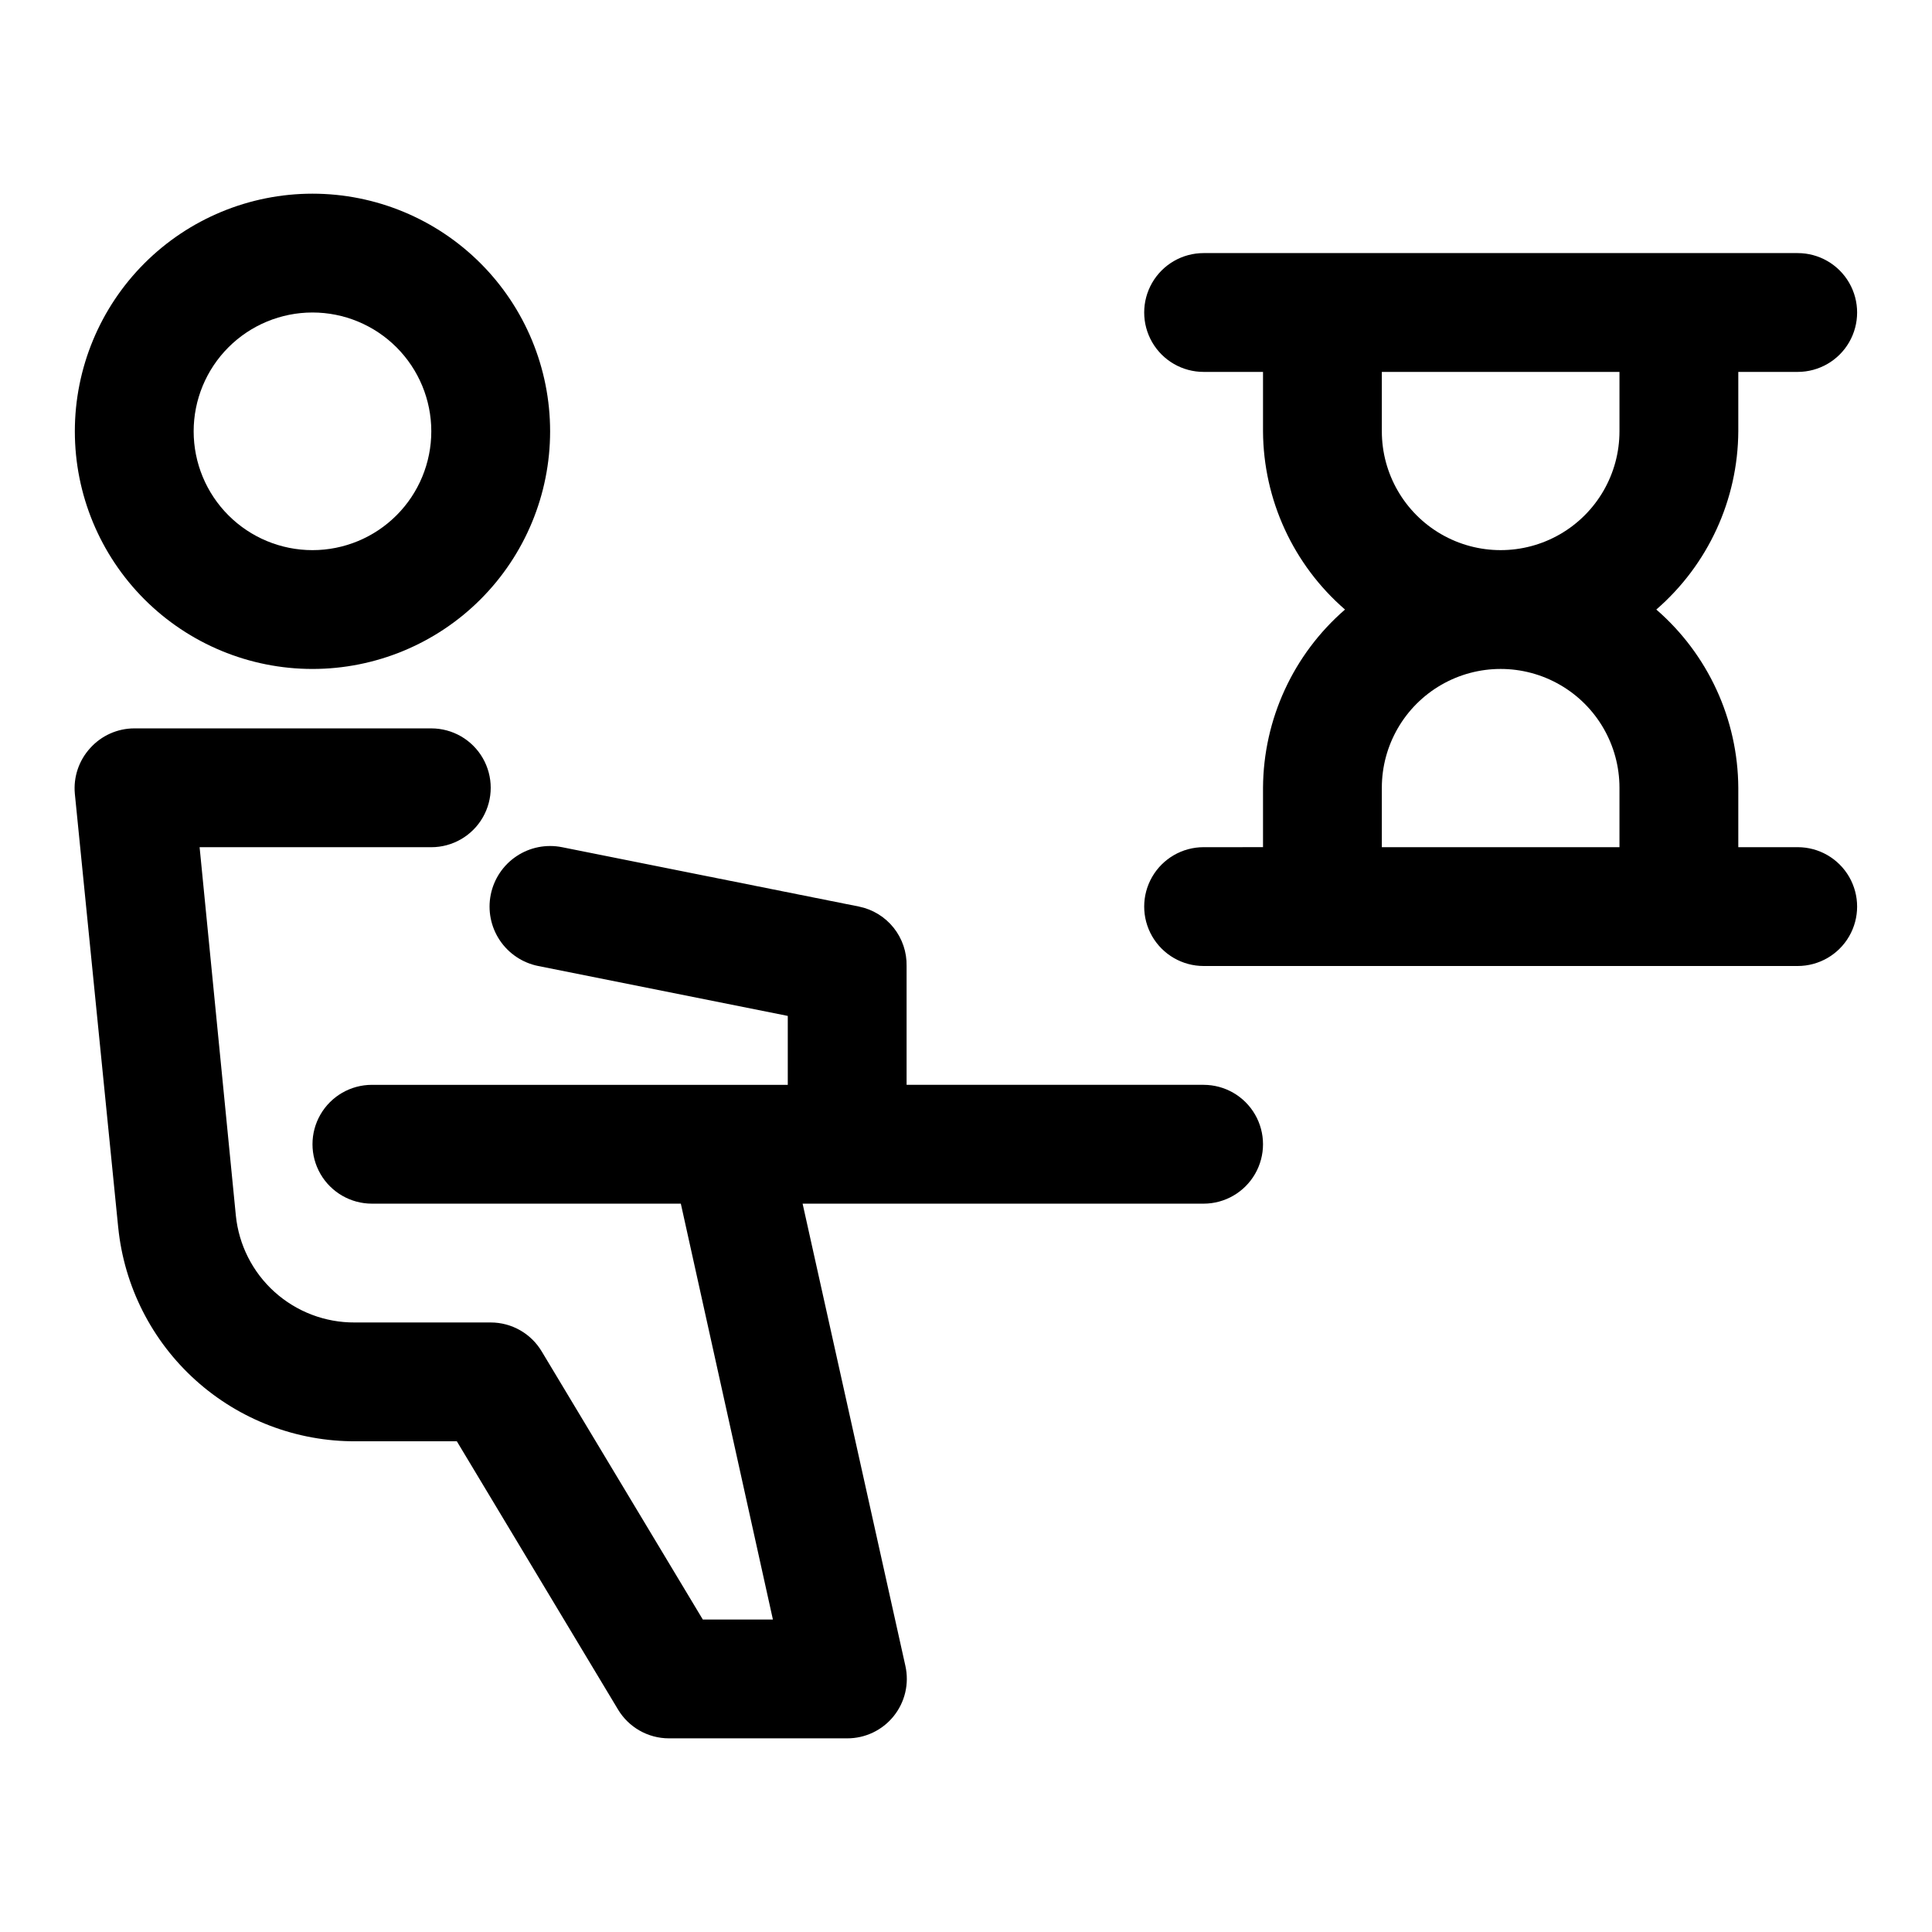
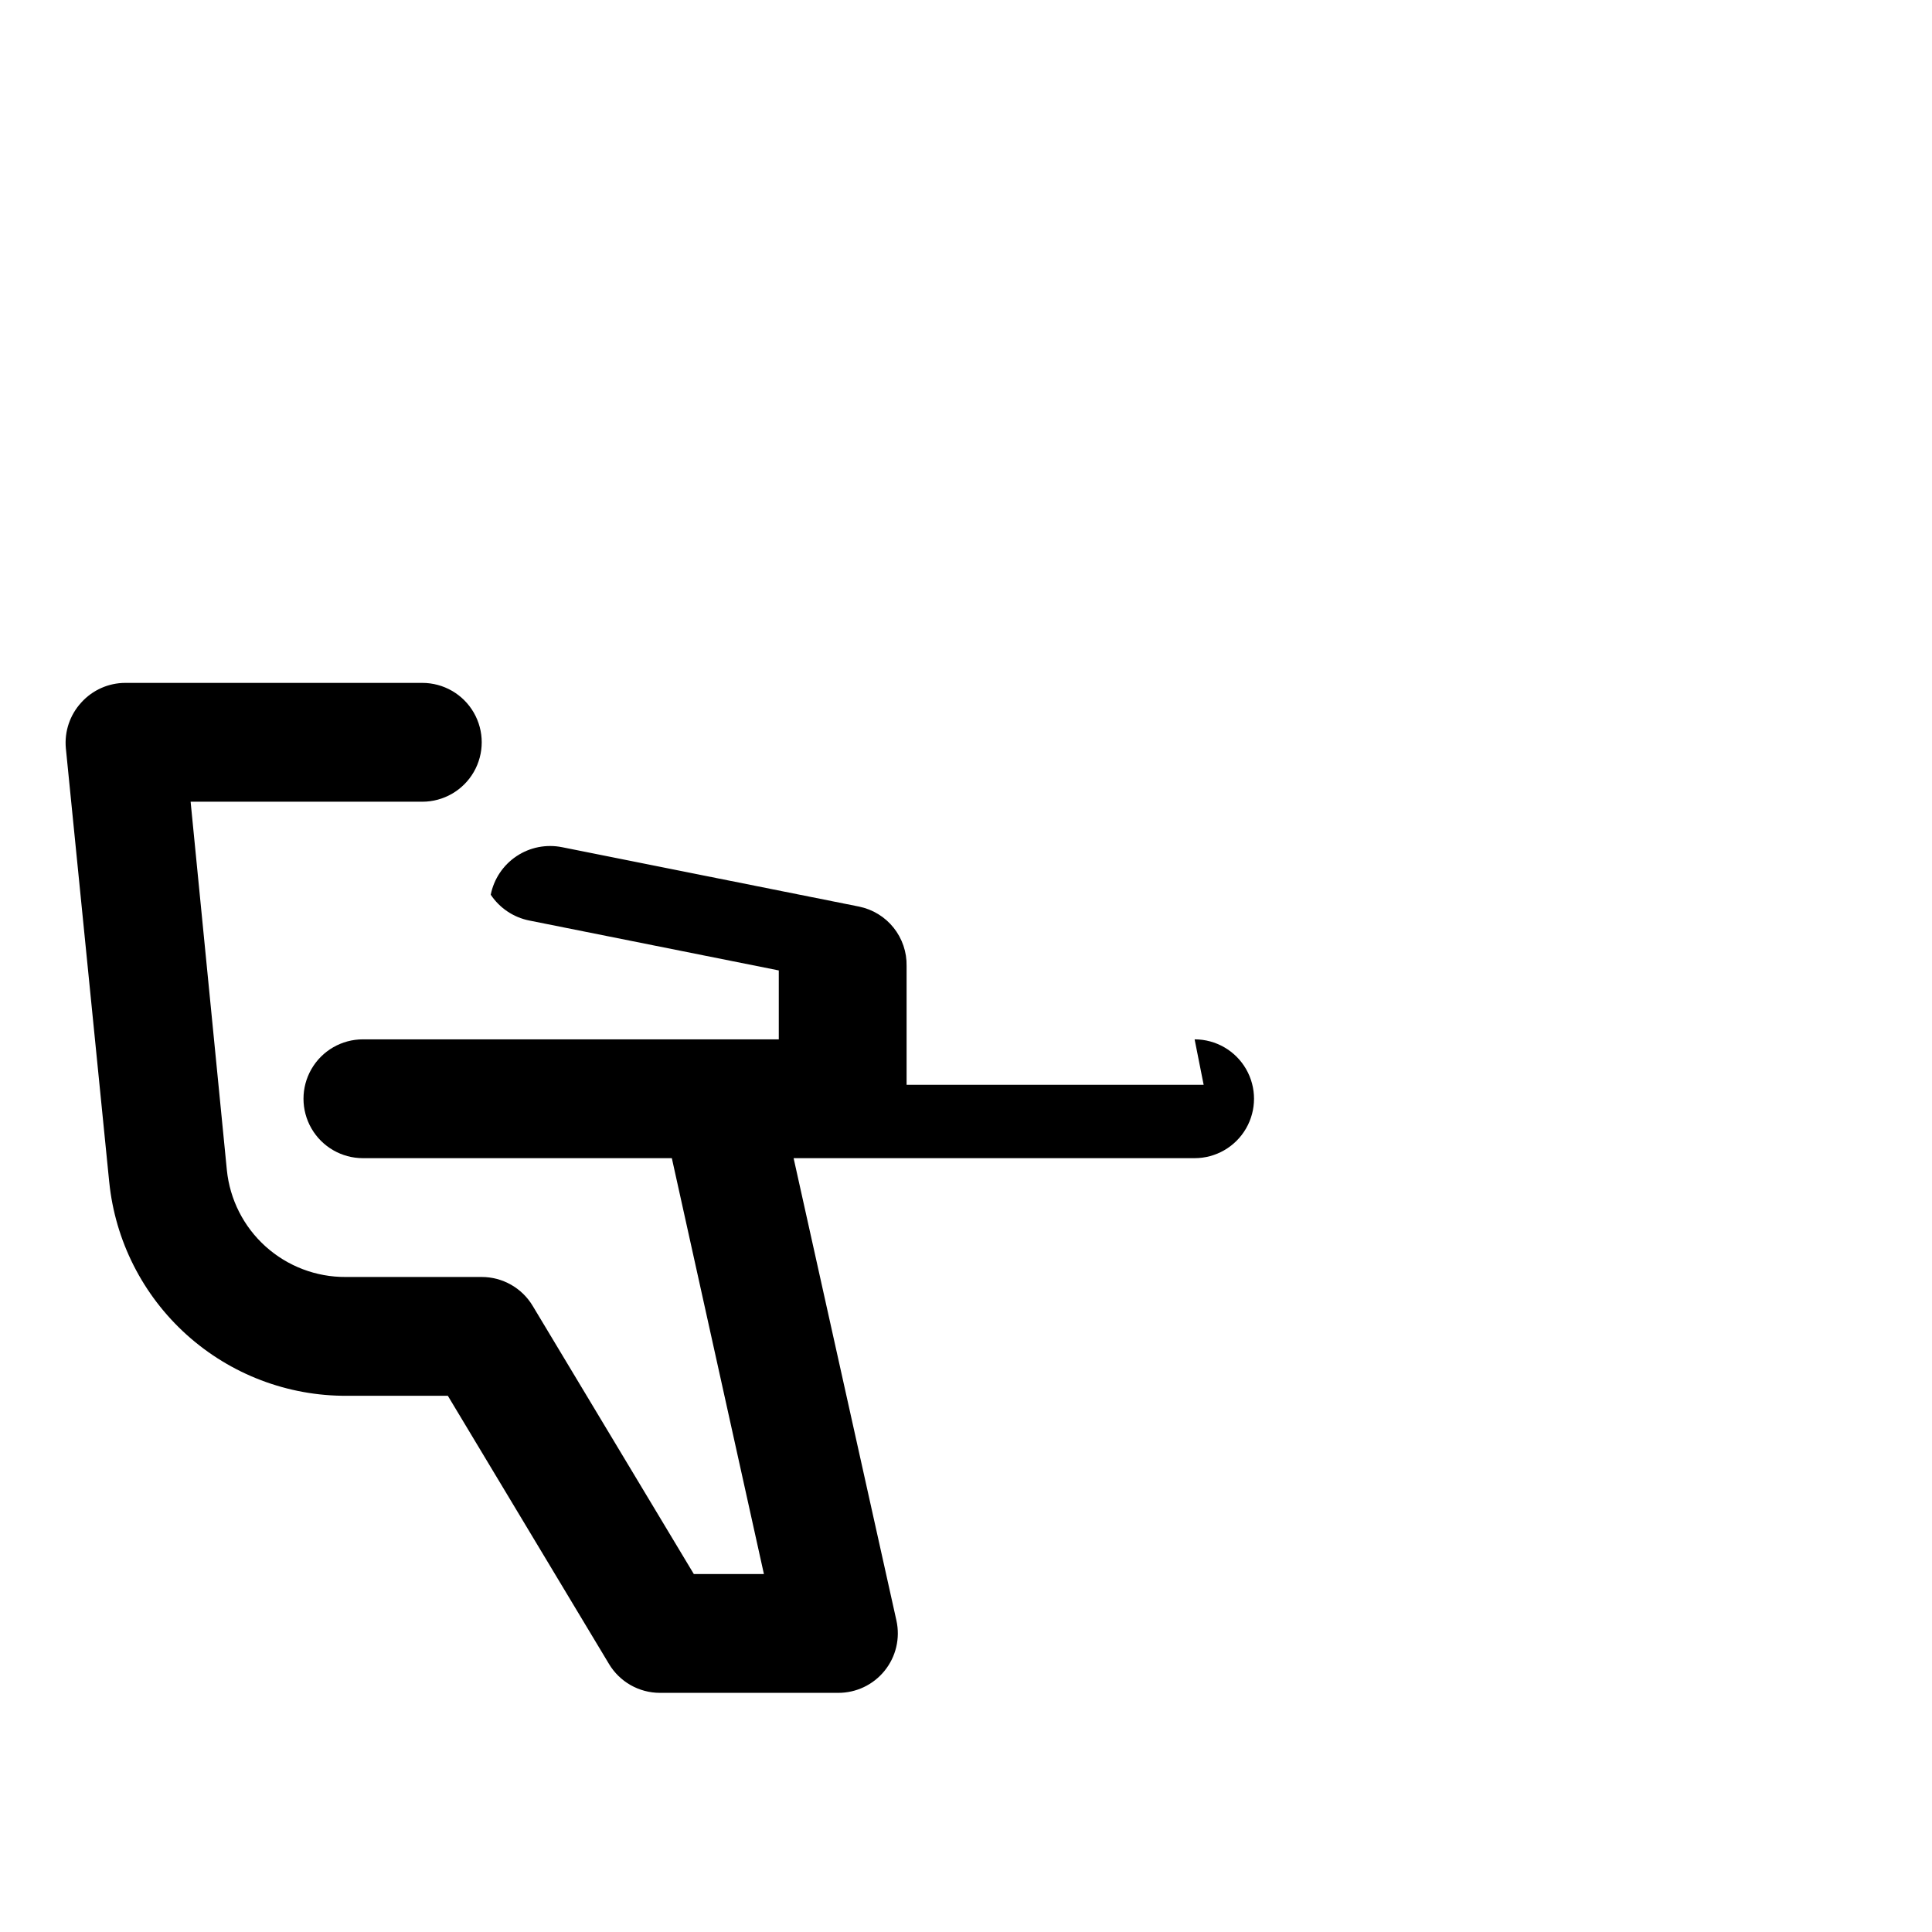
<svg xmlns="http://www.w3.org/2000/svg" fill="#000000" width="800px" height="800px" version="1.1" viewBox="144 144 512 512">
  <g>
-     <path d="m226.81 321.28c16.703 0 32.723-6.633 44.531-18.445 11.812-11.809 18.445-27.828 18.445-44.531 0-16.699-6.633-32.719-18.445-44.531-11.809-11.809-27.828-18.445-44.531-18.445-16.699 0-32.719 6.637-44.531 18.445-11.809 11.812-18.445 27.832-18.445 44.531 0 16.703 6.637 32.723 18.445 44.531 11.812 11.812 27.832 18.445 44.531 18.445zm0-94.465c8.352 0 16.363 3.32 22.266 9.223 5.906 5.906 9.223 13.914 9.223 22.266 0 8.352-3.316 16.363-9.223 22.266-5.902 5.906-13.914 9.223-22.266 9.223s-16.359-3.316-22.266-9.223c-5.902-5.902-9.223-13.914-9.223-22.266 0-8.352 3.32-16.359 9.223-22.266 5.906-5.902 13.914-9.223 22.266-9.223z" />
-     <path d="m462.98 431.49h-78.723v-31.488c0.074-3.684-1.145-7.277-3.445-10.152-2.301-2.879-5.539-4.856-9.148-5.594l-78.719-15.742h-0.004c-4.176-0.836-8.512 0.02-12.055 2.383-3.543 2.363-6 6.035-6.836 10.211s0.023 8.512 2.383 12.055c2.363 3.543 6.035 6.004 10.211 6.84l66.125 13.227v18.262h-110.21c-5.625 0-10.824 3-13.637 7.871s-2.812 10.871 0 15.742c2.812 4.871 8.012 7.875 13.637 7.875h81.867l24.402 110.21h-18.574l-42.668-71.008c-2.836-4.781-7.981-7.711-13.539-7.715h-36.055c-7.832 0.043-15.398-2.84-21.223-8.082-5.82-5.238-9.48-12.461-10.266-20.254l-9.605-97.613h61.402c5.625 0 10.824-3.004 13.637-7.875 2.812-4.871 2.812-10.871 0-15.742-2.812-4.871-8.012-7.871-13.637-7.871h-78.719c-4.441 0.008-8.676 1.895-11.652 5.195-3.016 3.277-4.504 7.684-4.094 12.121l11.492 114.93 0.004 0.004c1.566 15.586 8.887 30.031 20.531 40.512 11.645 10.48 26.777 16.246 42.445 16.164h26.762l42.668 71.004v0.004c2.836 4.781 7.981 7.715 13.539 7.715h47.234c4.762 0.016 9.277-2.125 12.277-5.824 3.047-3.746 4.207-8.676 3.152-13.383l-27.238-122.49h106.27c5.621 0 10.82-3.004 13.633-7.875 2.812-4.871 2.812-10.871 0-15.742s-8.012-7.871-13.633-7.871z" />
-     <path d="m620.41 368.51h-15.742v-15.746c-0.102-18.137-8.02-35.352-21.727-47.23 13.707-11.883 21.625-29.094 21.727-47.234v-15.742h15.742c5.625 0 10.824-3 13.637-7.871s2.812-10.875 0-15.746-8.012-7.871-13.637-7.871h-157.44c-5.625 0-10.824 3-13.637 7.871s-2.812 10.875 0 15.746 8.012 7.871 13.637 7.871h15.742v15.742c0.102 18.141 8.02 35.352 21.727 47.234-13.707 11.879-21.625 29.094-21.727 47.23v15.742l-15.742 0.004c-5.625 0-10.824 3-13.637 7.871-2.812 4.871-2.812 10.871 0 15.742s8.012 7.875 13.637 7.875h157.44c5.625 0 10.824-3.004 13.637-7.875s2.812-10.871 0-15.742c-2.812-4.871-8.012-7.871-13.637-7.871zm-110.21-110.21v-15.742h62.977v15.742c0 11.25-6.004 21.645-15.746 27.27s-21.746 5.625-31.488 0c-9.742-5.625-15.742-16.02-15.742-27.27zm0 110.21v-15.742c0-11.25 6-21.645 15.742-27.27 9.742-5.625 21.746-5.625 31.488 0s15.746 16.02 15.746 27.27v15.742z" />
+     <path d="m462.98 431.49h-78.723v-31.488c0.074-3.684-1.145-7.277-3.445-10.152-2.301-2.879-5.539-4.856-9.148-5.594l-78.719-15.742h-0.004c-4.176-0.836-8.512 0.02-12.055 2.383-3.543 2.363-6 6.035-6.836 10.211c2.363 3.543 6.035 6.004 10.211 6.84l66.125 13.227v18.262h-110.21c-5.625 0-10.824 3-13.637 7.871s-2.812 10.871 0 15.742c2.812 4.871 8.012 7.875 13.637 7.875h81.867l24.402 110.21h-18.574l-42.668-71.008c-2.836-4.781-7.981-7.711-13.539-7.715h-36.055c-7.832 0.043-15.398-2.84-21.223-8.082-5.82-5.238-9.48-12.461-10.266-20.254l-9.605-97.613h61.402c5.625 0 10.824-3.004 13.637-7.875 2.812-4.871 2.812-10.871 0-15.742-2.812-4.871-8.012-7.871-13.637-7.871h-78.719c-4.441 0.008-8.676 1.895-11.652 5.195-3.016 3.277-4.504 7.684-4.094 12.121l11.492 114.93 0.004 0.004c1.566 15.586 8.887 30.031 20.531 40.512 11.645 10.48 26.777 16.246 42.445 16.164h26.762l42.668 71.004v0.004c2.836 4.781 7.981 7.715 13.539 7.715h47.234c4.762 0.016 9.277-2.125 12.277-5.824 3.047-3.746 4.207-8.676 3.152-13.383l-27.238-122.49h106.27c5.621 0 10.82-3.004 13.633-7.875 2.812-4.871 2.812-10.871 0-15.742s-8.012-7.871-13.633-7.871z" />
  </g>
</svg>